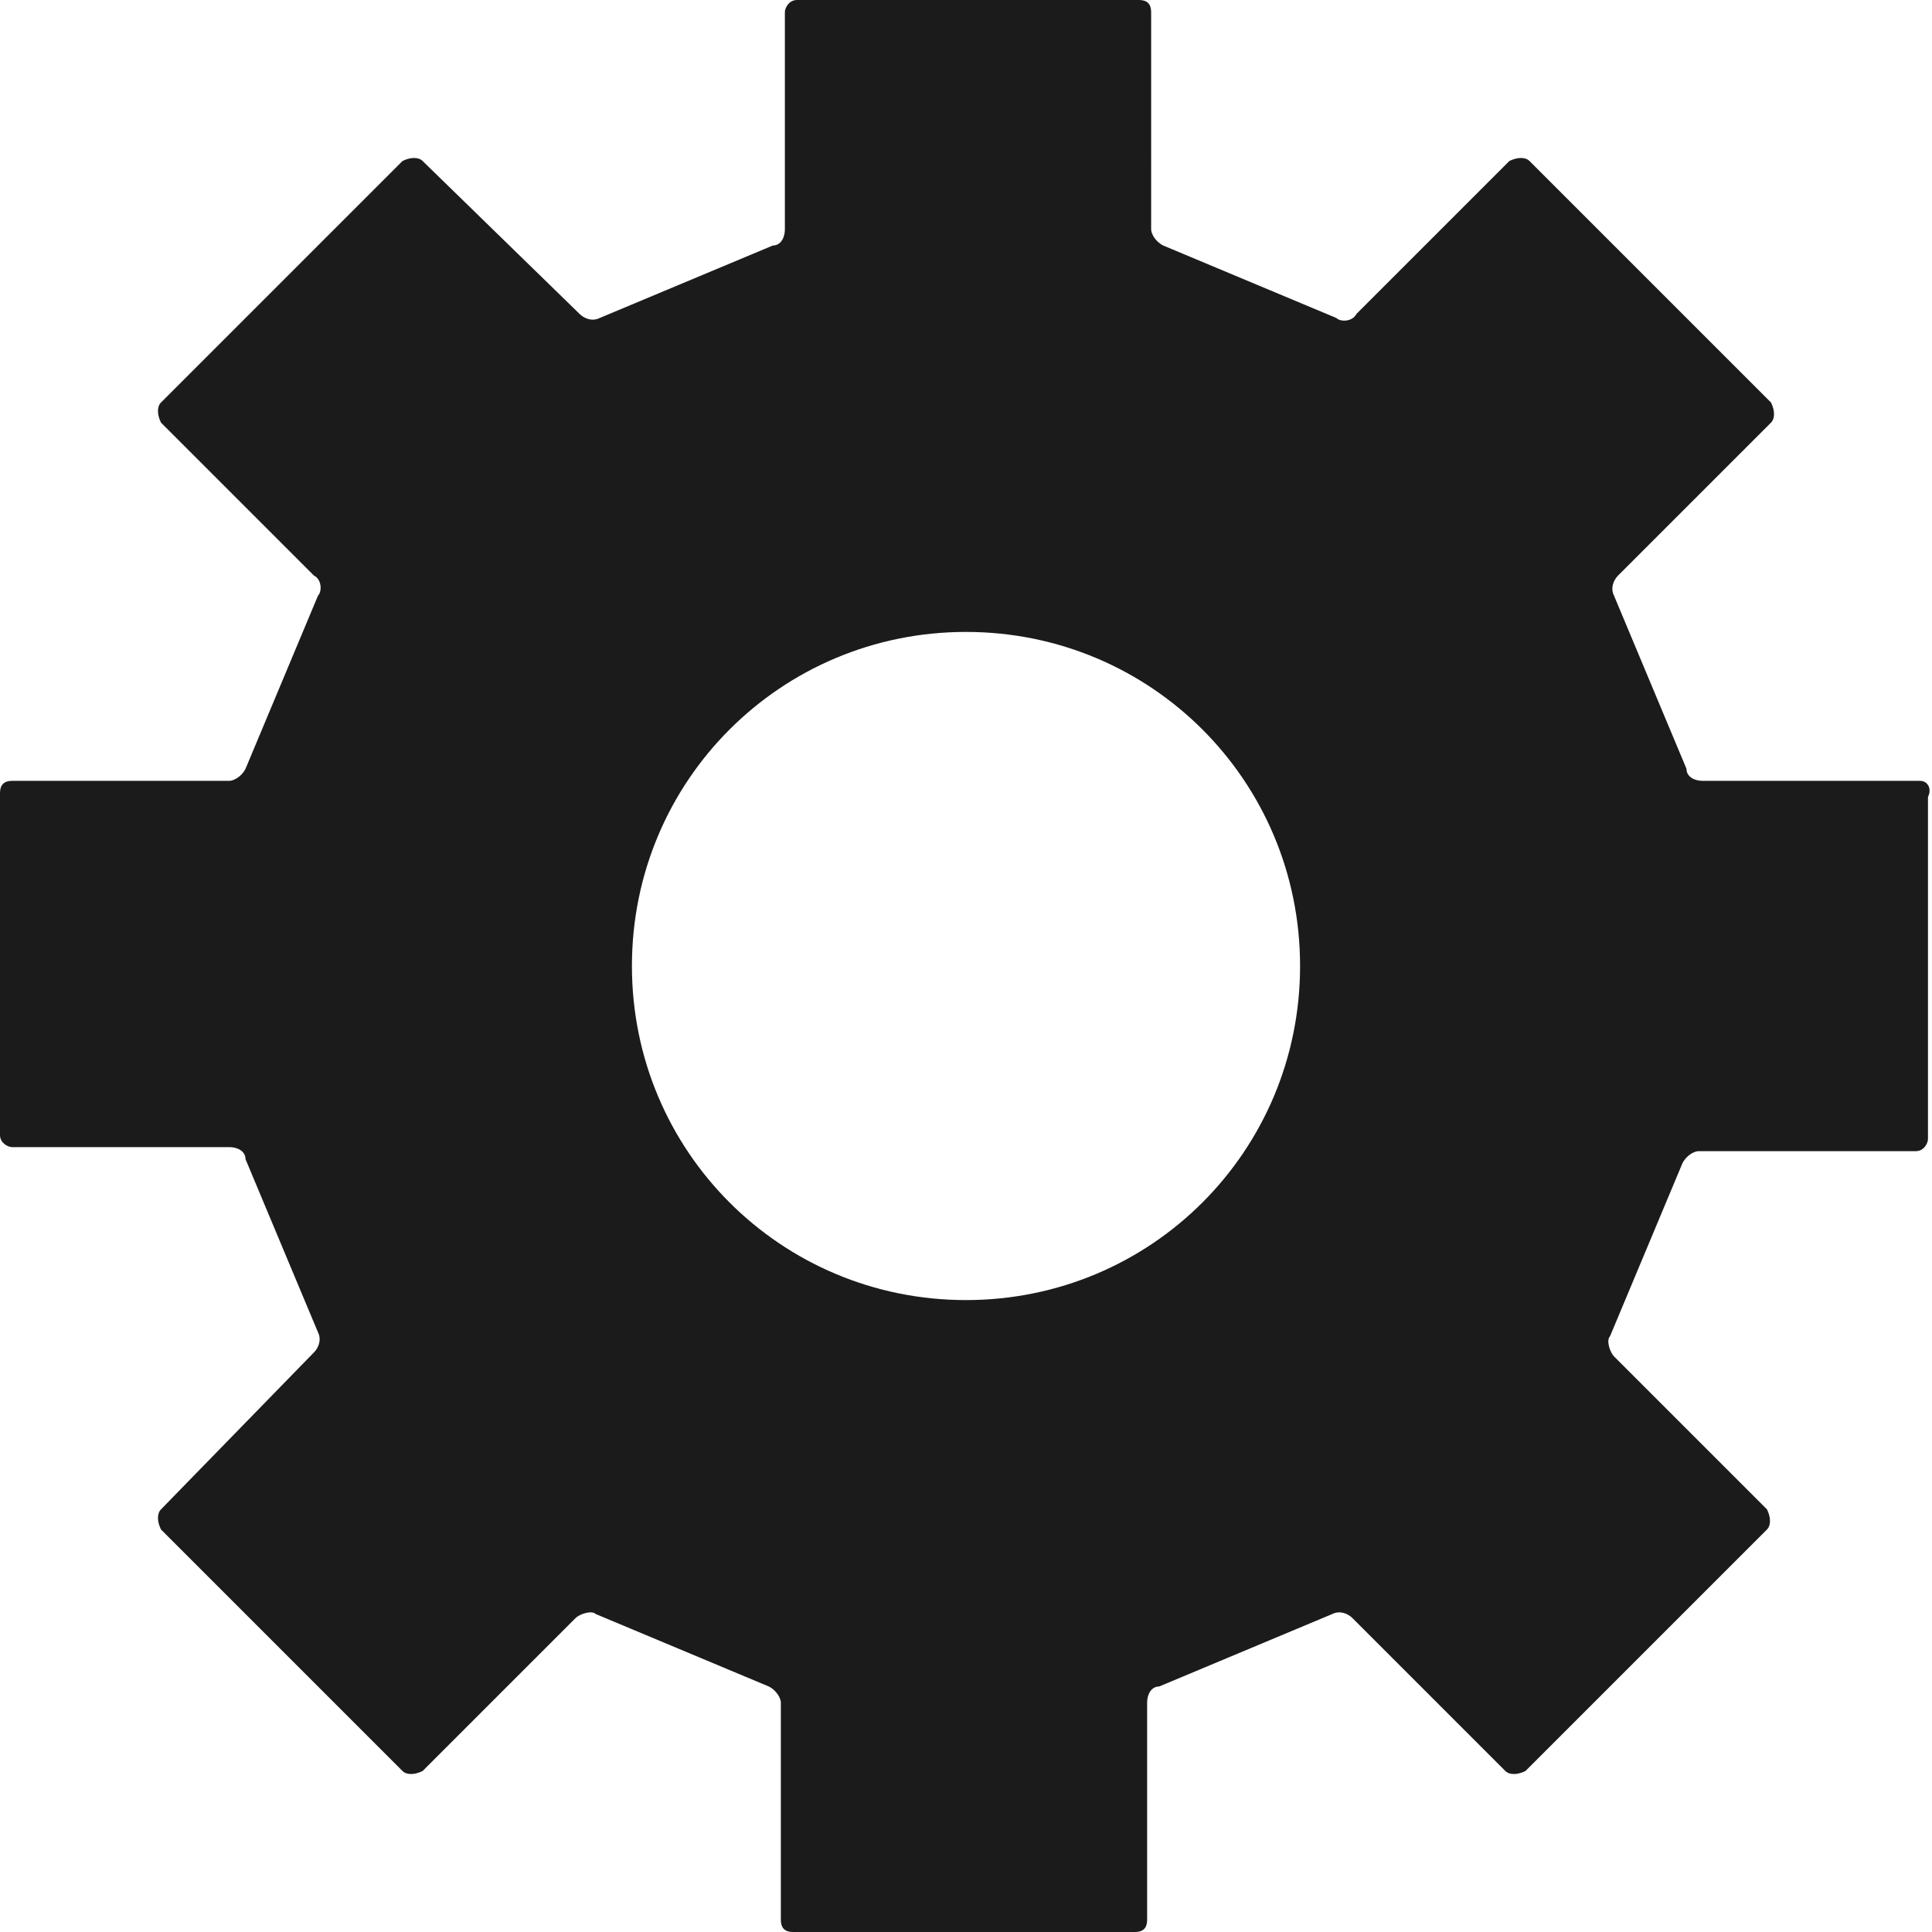
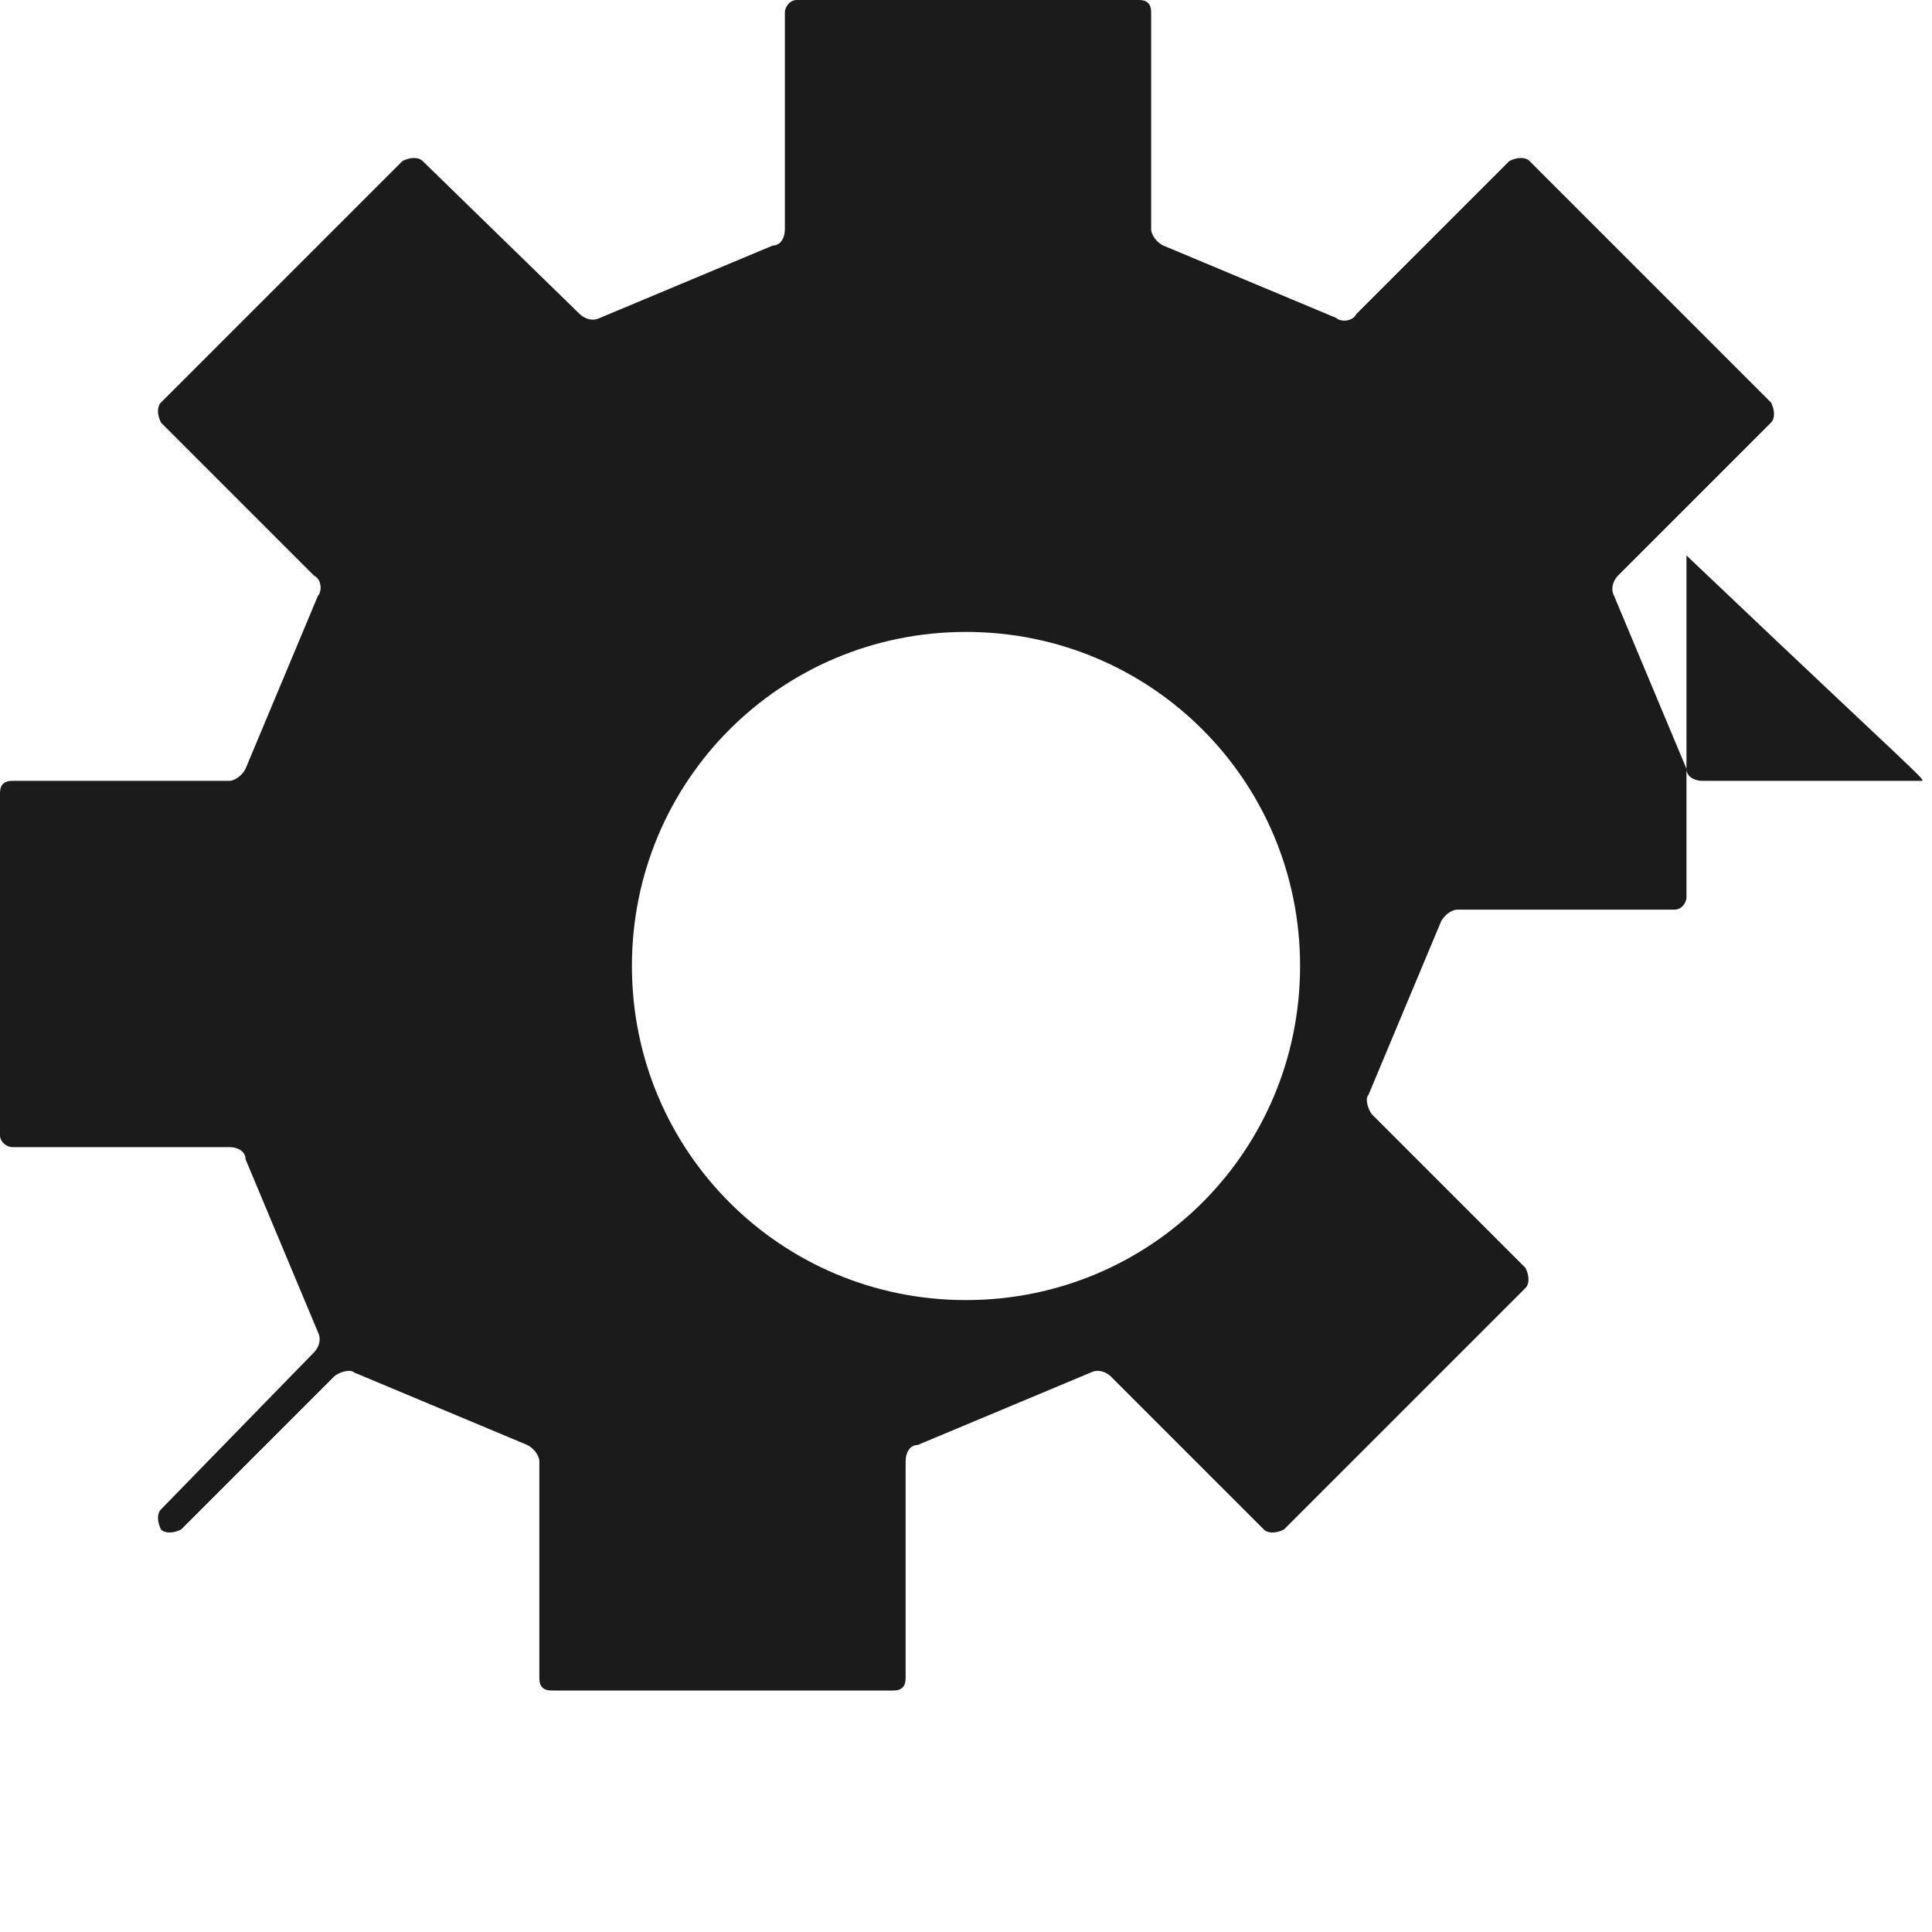
<svg xmlns="http://www.w3.org/2000/svg" version="1.1" id="Layer_1" x="0px" y="0px" viewBox="0 0 48 48" style="enable-background:new 0 0 48 48;" xml:space="preserve">
  <style type="text/css">
	.st0{fill:#1B1B1B;}
	.st1{fill-rule:evenodd;clip-rule:evenodd;fill:#1B1B1B;}
</style>
  <g>
-     <path class="st0" d="M47.7,19.4h-5.4c-0.2,0-0.4-0.1-0.4-0.3l-1.8-4.3c-0.1-0.2,0-0.4,0.1-0.5l3.8-3.8c0.1-0.1,0.1-0.3,0-0.5l-6-6   c-0.1-0.1-0.3-0.1-0.5,0l-3.8,3.8C33.6,8,33.3,8,33.2,7.9l-4.3-1.8c-0.2-0.1-0.3-0.3-0.3-0.4V0.3c0-0.2-0.1-0.3-0.3-0.3h-8.5   c-0.2,0-0.3,0.2-0.3,0.3v5.4c0,0.2-0.1,0.4-0.3,0.4l-4.3,1.8c-0.2,0.1-0.4,0-0.5-0.1L10.5,4c-0.1-0.1-0.3-0.1-0.5,0l-6,6   c-0.1,0.1-0.1,0.3,0,0.5l3.8,3.8C8,14.4,8,14.7,7.9,14.8l-1.8,4.3c-0.1,0.2-0.3,0.3-0.4,0.3H0.3c-0.2,0-0.3,0.1-0.3,0.3v8.5   c0,0.2,0.2,0.3,0.3,0.3h5.4c0.2,0,0.4,0.1,0.4,0.3l1.8,4.3c0.1,0.2,0,0.4-0.1,0.5L4,37.5c-0.1,0.1-0.1,0.3,0,0.5l6,6   c0.1,0.1,0.3,0.1,0.5,0l3.8-3.8c0.1-0.1,0.4-0.2,0.5-0.1l4.3,1.8c0.2,0.1,0.3,0.3,0.3,0.4v5.4c0,0.2,0.1,0.3,0.3,0.3h8.5   c0.2,0,0.3-0.1,0.3-0.3v-5.4c0-0.2,0.1-0.4,0.3-0.4l4.3-1.8c0.2-0.1,0.4,0,0.5,0.1l3.8,3.8c0.1,0.1,0.3,0.1,0.5,0l6-6   c0.1-0.1,0.1-0.3,0-0.5l-3.8-3.8c-0.1-0.1-0.2-0.4-0.1-0.5l1.8-4.3c0.1-0.2,0.3-0.3,0.4-0.3h5.4c0.2,0,0.3-0.2,0.3-0.3v-8.5   C48,19.6,47.9,19.4,47.7,19.4z M24,32.3c-4.6,0-8.3-3.7-8.3-8.3s3.7-8.3,8.3-8.3c4.6,0,8.3,3.7,8.3,8.3S28.6,32.3,24,32.3z" />
+     <path class="st0" d="M47.7,19.4h-5.4c-0.2,0-0.4-0.1-0.4-0.3l-1.8-4.3c-0.1-0.2,0-0.4,0.1-0.5l3.8-3.8c0.1-0.1,0.1-0.3,0-0.5l-6-6   c-0.1-0.1-0.3-0.1-0.5,0l-3.8,3.8C33.6,8,33.3,8,33.2,7.9l-4.3-1.8c-0.2-0.1-0.3-0.3-0.3-0.4V0.3c0-0.2-0.1-0.3-0.3-0.3h-8.5   c-0.2,0-0.3,0.2-0.3,0.3v5.4c0,0.2-0.1,0.4-0.3,0.4l-4.3,1.8c-0.2,0.1-0.4,0-0.5-0.1L10.5,4c-0.1-0.1-0.3-0.1-0.5,0l-6,6   c-0.1,0.1-0.1,0.3,0,0.5l3.8,3.8C8,14.4,8,14.7,7.9,14.8l-1.8,4.3c-0.1,0.2-0.3,0.3-0.4,0.3H0.3c-0.2,0-0.3,0.1-0.3,0.3v8.5   c0,0.2,0.2,0.3,0.3,0.3h5.4c0.2,0,0.4,0.1,0.4,0.3l1.8,4.3c0.1,0.2,0,0.4-0.1,0.5L4,37.5c-0.1,0.1-0.1,0.3,0,0.5c0.1,0.1,0.3,0.1,0.5,0l3.8-3.8c0.1-0.1,0.4-0.2,0.5-0.1l4.3,1.8c0.2,0.1,0.3,0.3,0.3,0.4v5.4c0,0.2,0.1,0.3,0.3,0.3h8.5   c0.2,0,0.3-0.1,0.3-0.3v-5.4c0-0.2,0.1-0.4,0.3-0.4l4.3-1.8c0.2-0.1,0.4,0,0.5,0.1l3.8,3.8c0.1,0.1,0.3,0.1,0.5,0l6-6   c0.1-0.1,0.1-0.3,0-0.5l-3.8-3.8c-0.1-0.1-0.2-0.4-0.1-0.5l1.8-4.3c0.1-0.2,0.3-0.3,0.4-0.3h5.4c0.2,0,0.3-0.2,0.3-0.3v-8.5   C48,19.6,47.9,19.4,47.7,19.4z M24,32.3c-4.6,0-8.3-3.7-8.3-8.3s3.7-8.3,8.3-8.3c4.6,0,8.3,3.7,8.3,8.3S28.6,32.3,24,32.3z" />
  </g>
</svg>